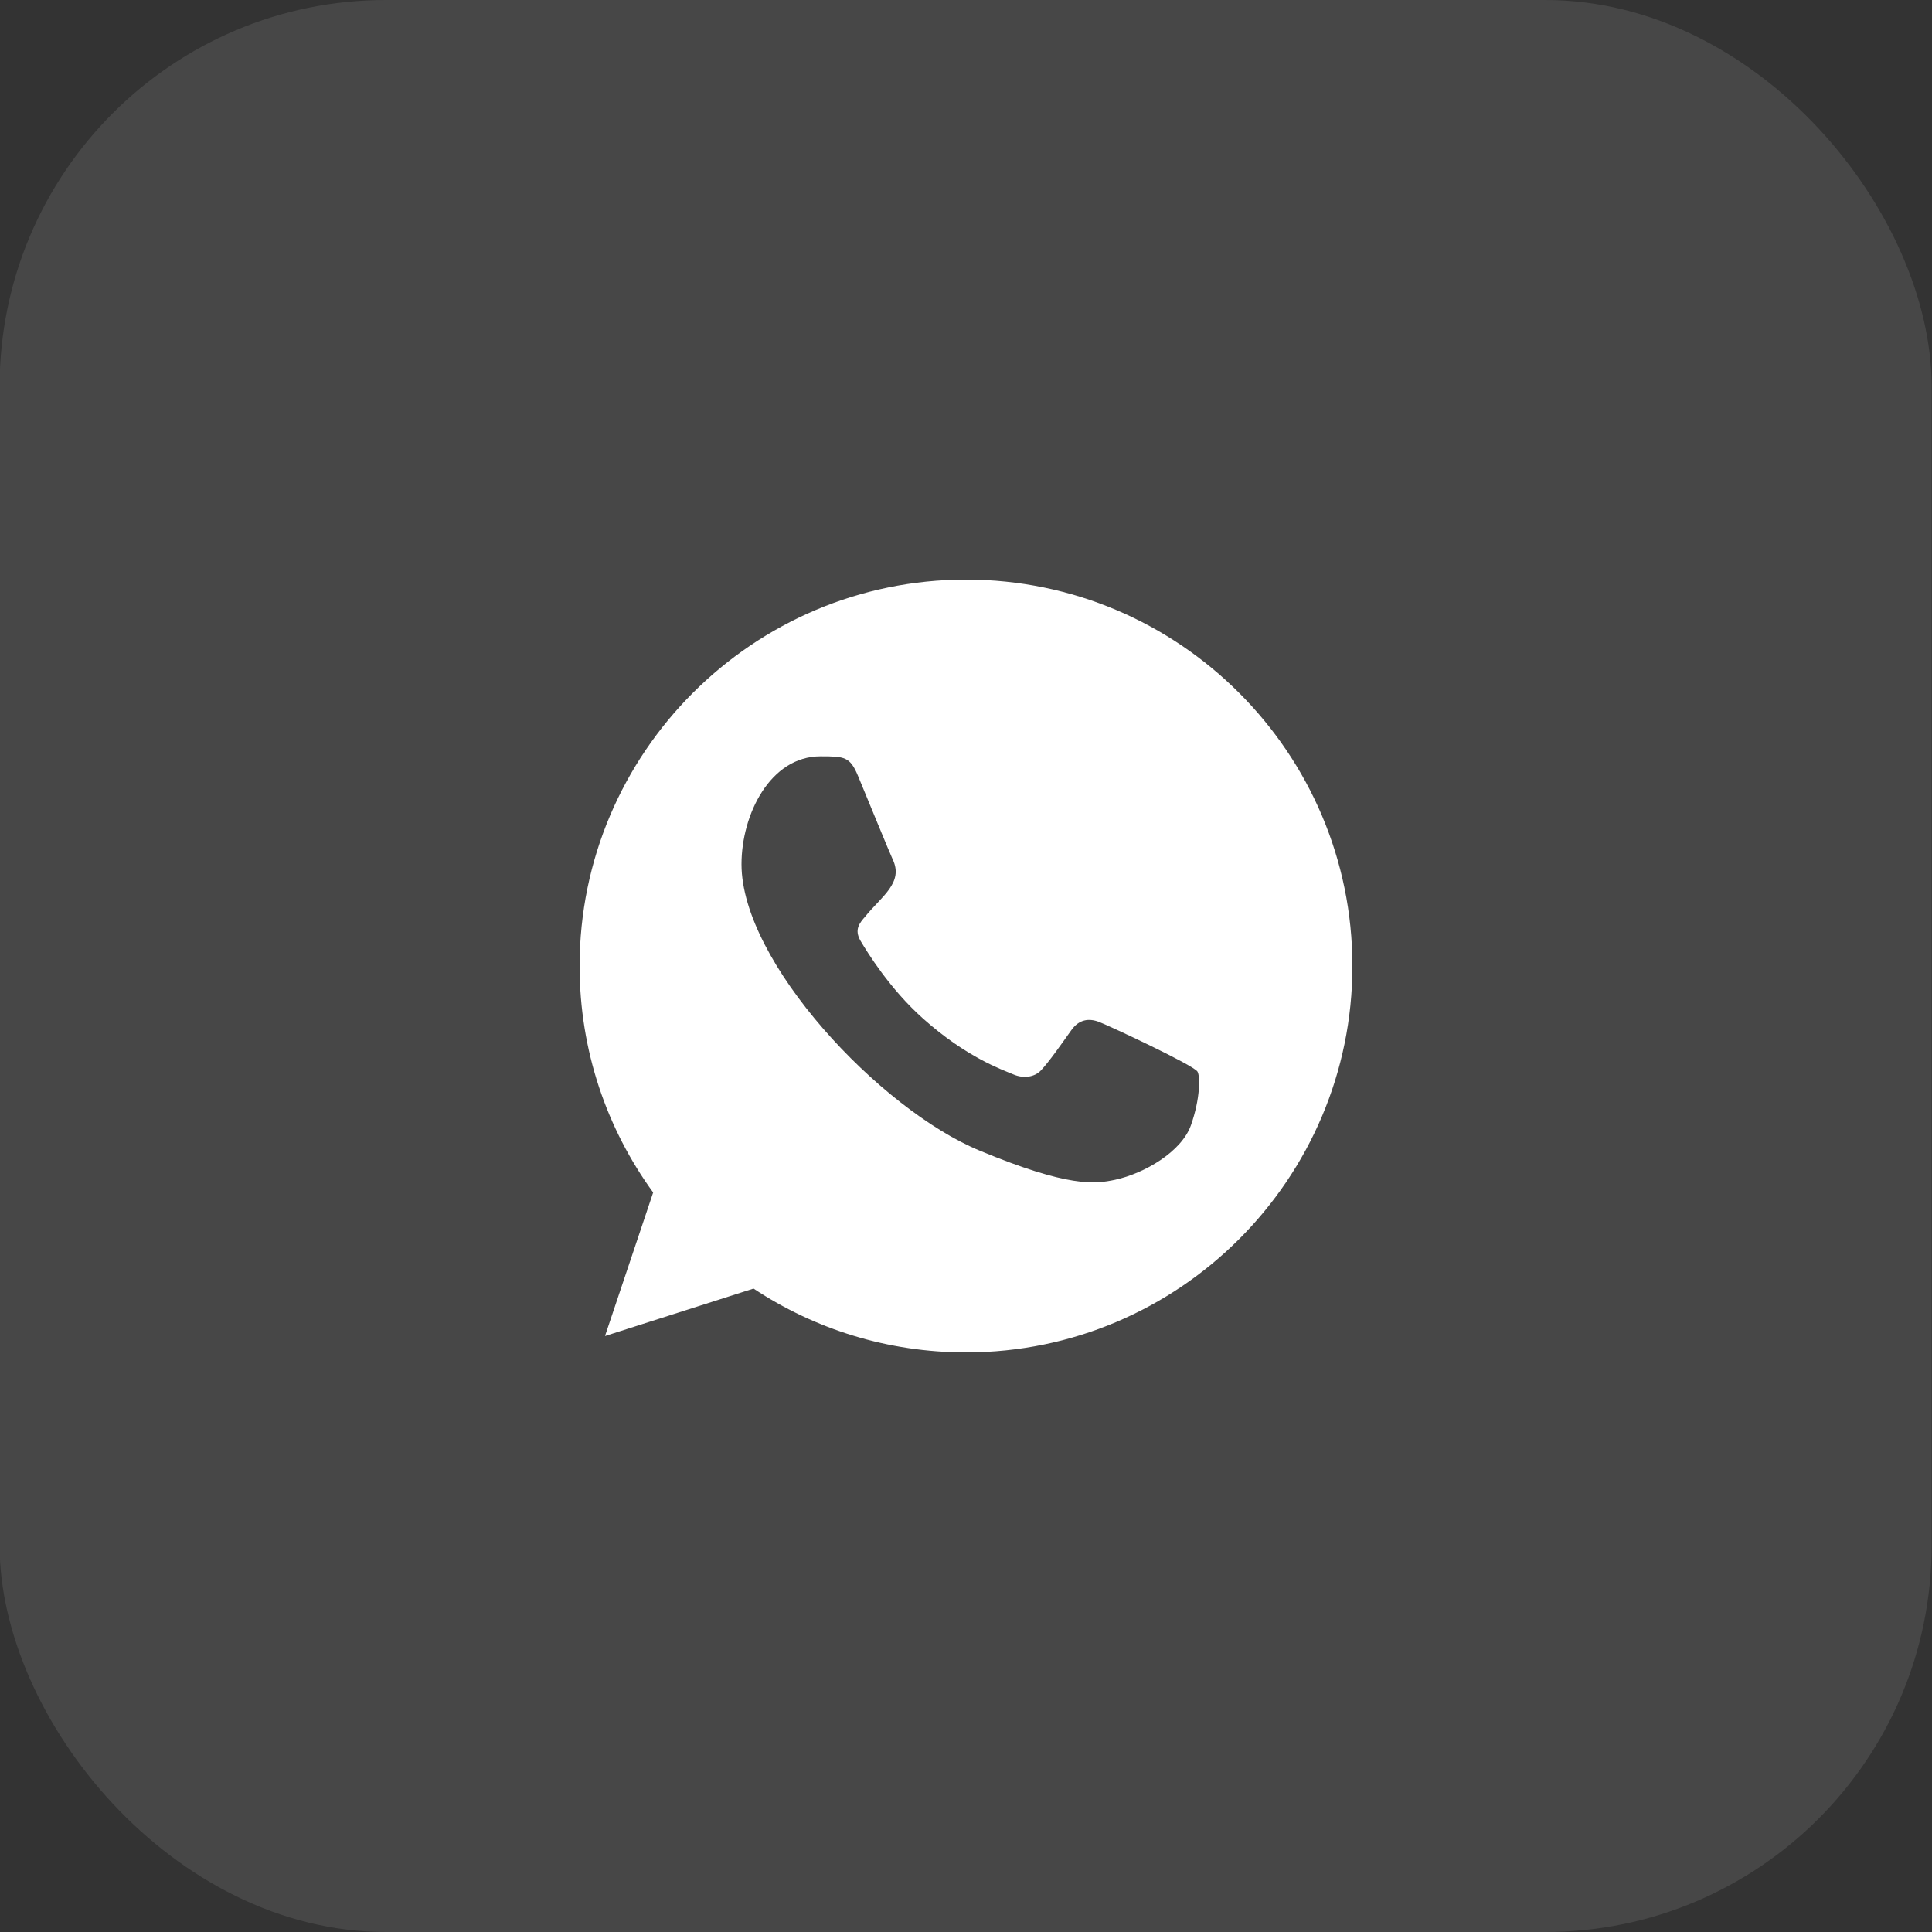
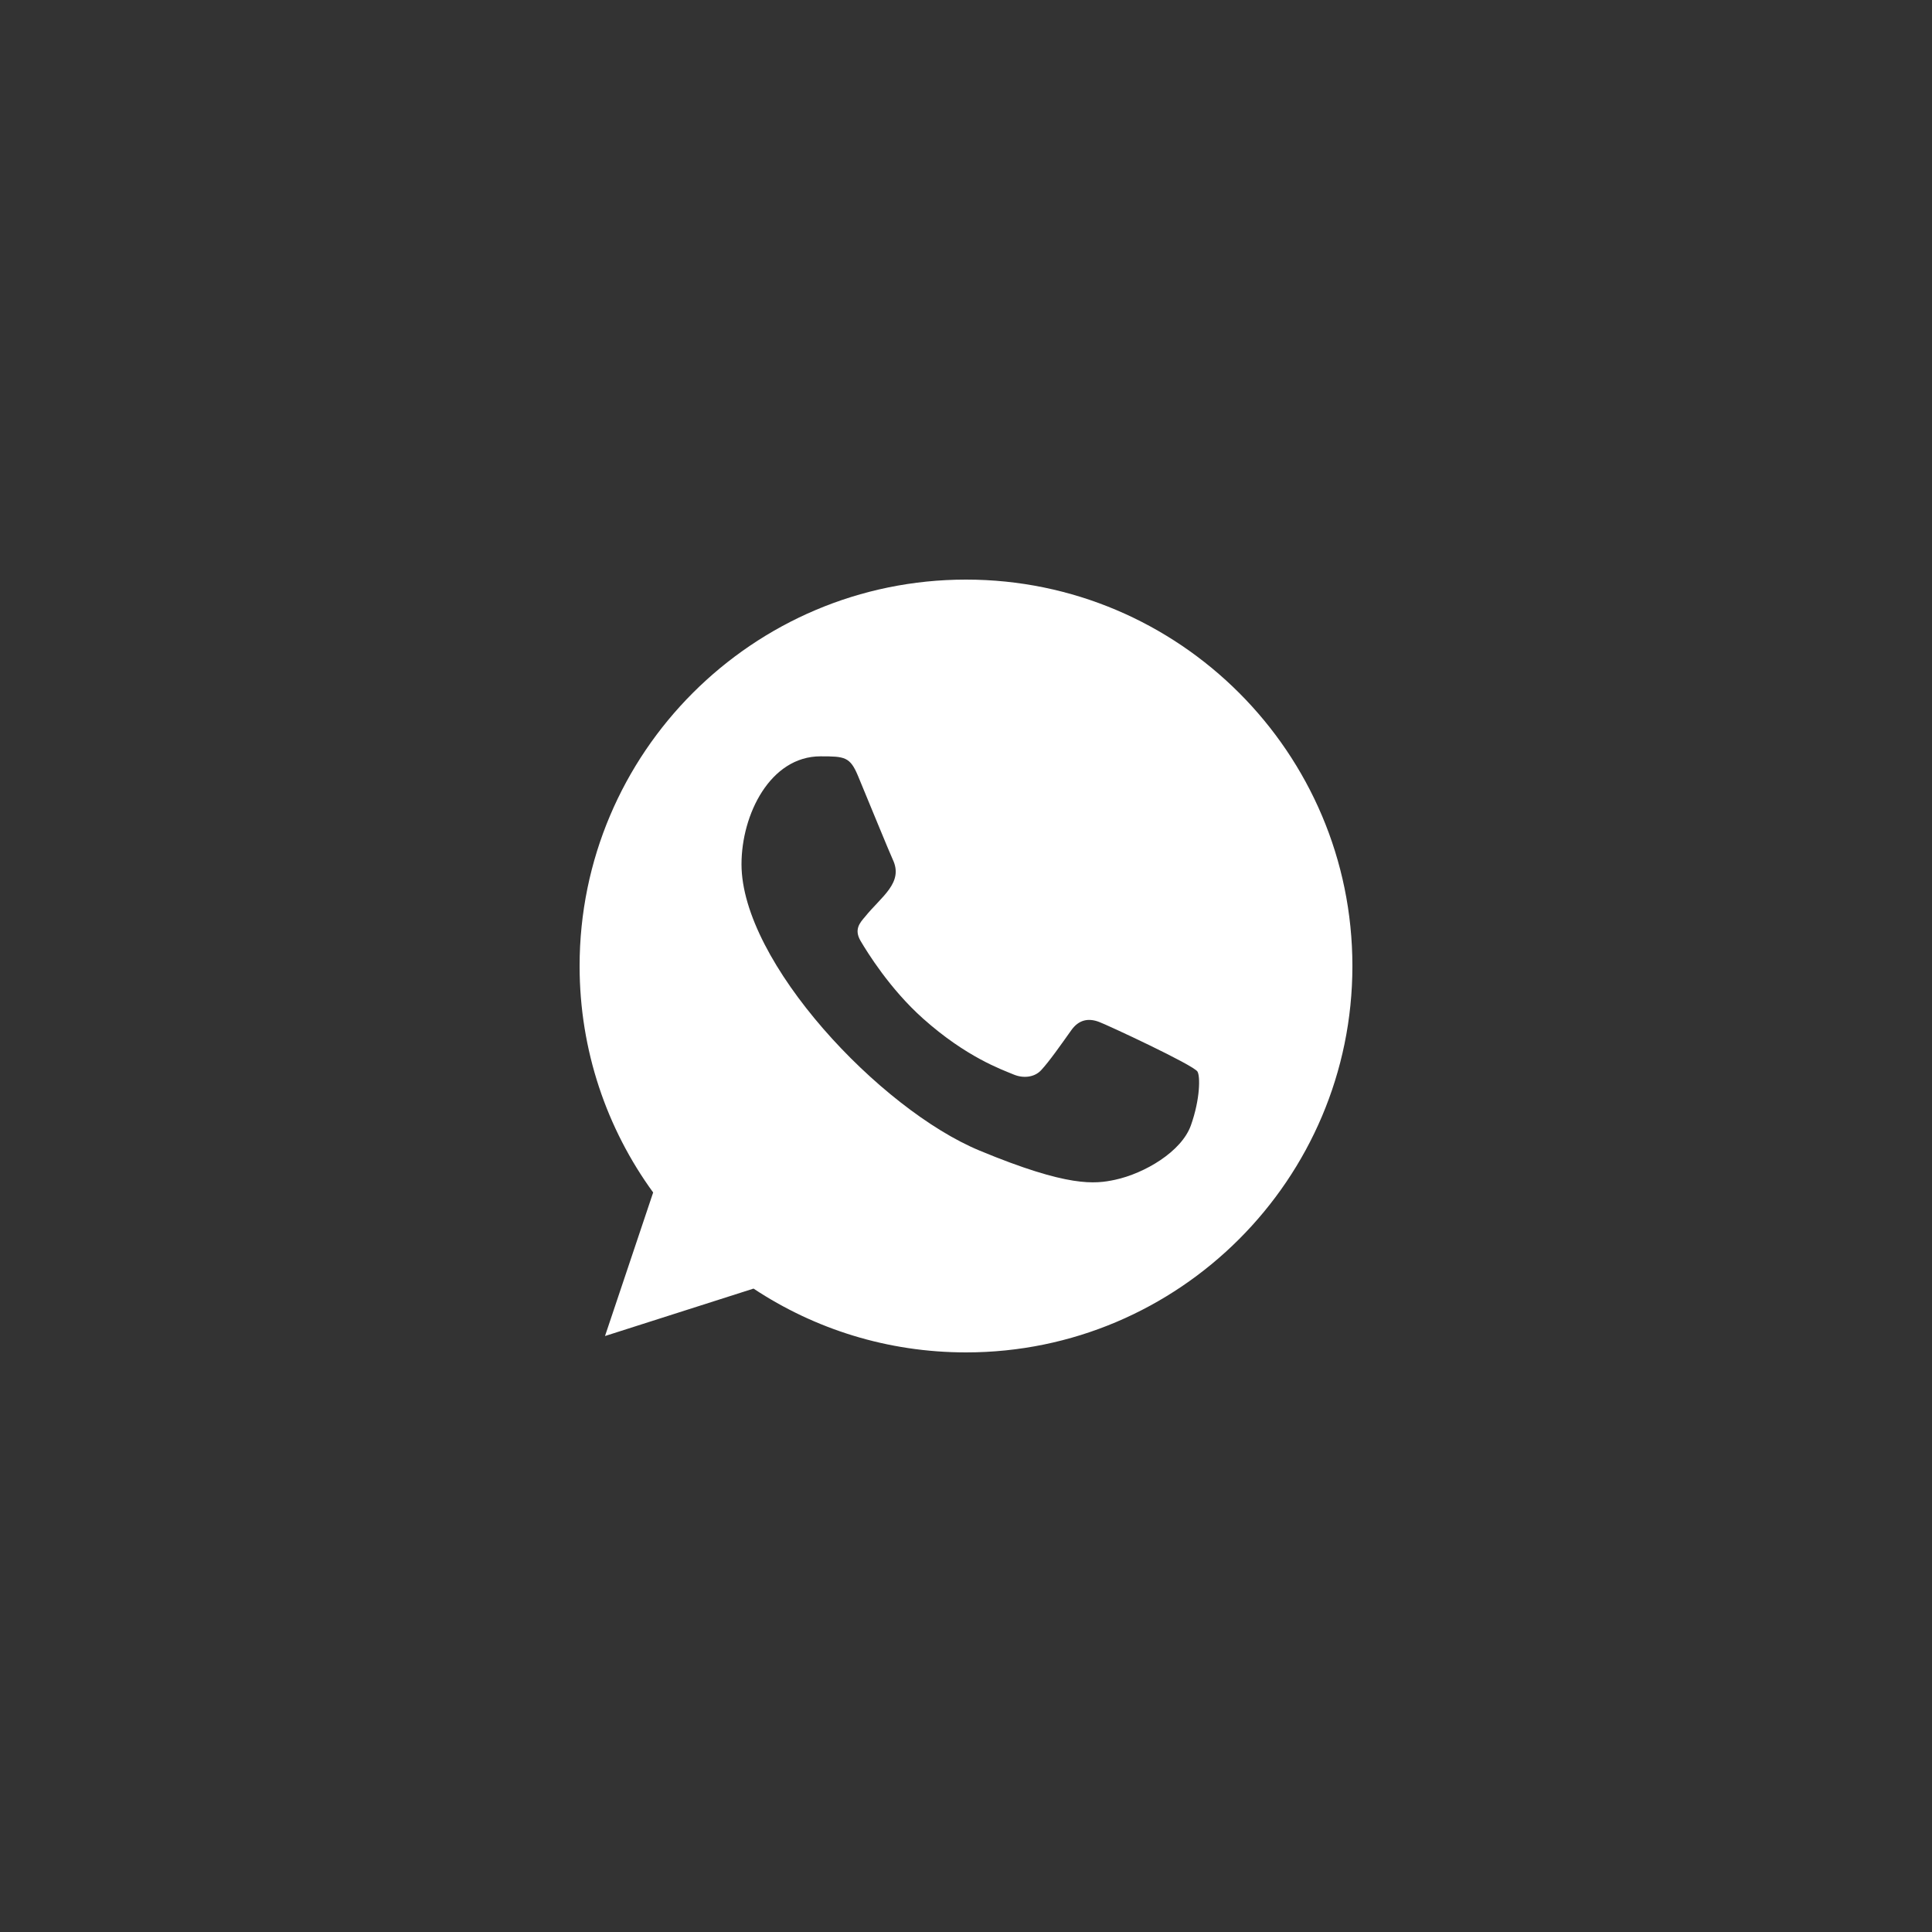
<svg xmlns="http://www.w3.org/2000/svg" width="40" height="40" viewBox="0 0 40 40" fill="none">
  <rect x="0" y="0" width="40" height="40" fill="#333333" stroke="none" />
-   <rect x="-0.008" width="40" height="40" rx="8" fill="white" fill-opacity="0.1" />
  <g clip-path="url(#clip0_3018_59)">
    <path fill-rule="evenodd" clip-rule="evenodd" d="M24.657 23.297C24.464 23.843 23.698 24.294 23.086 24.426C22.668 24.515 22.122 24.585 20.284 23.823C18.219 22.968 15.352 19.921 15.352 17.893C15.352 16.861 15.947 15.659 16.988 15.659C17.489 15.659 17.599 15.668 17.764 16.064C17.957 16.529 18.427 17.677 18.483 17.794C18.714 18.277 18.248 18.56 17.91 18.98C17.802 19.106 17.679 19.243 17.816 19.478C17.952 19.709 18.422 20.475 19.114 21.091C20.006 21.886 20.73 22.14 20.99 22.248C21.182 22.328 21.413 22.309 21.554 22.159C21.732 21.966 21.954 21.646 22.179 21.331C22.338 21.105 22.541 21.077 22.753 21.157C22.896 21.207 24.716 22.052 24.793 22.187C24.85 22.285 24.85 22.751 24.657 23.297ZM20.002 12H19.998C15.587 12 12 15.588 12 20C12 21.749 12.564 23.372 13.523 24.689L12.526 27.661L15.601 26.679C16.866 27.516 18.375 28 20.002 28C24.412 28 28 24.412 28 20C28 15.588 24.412 12 20.002 12Z" fill="white" />
  </g>
  <defs>
    <clipPath id="clip0_3018_59">
      <rect width="16" height="16" fill="white" transform="translate(11.992 12)" />
    </clipPath>
  </defs>
</svg>